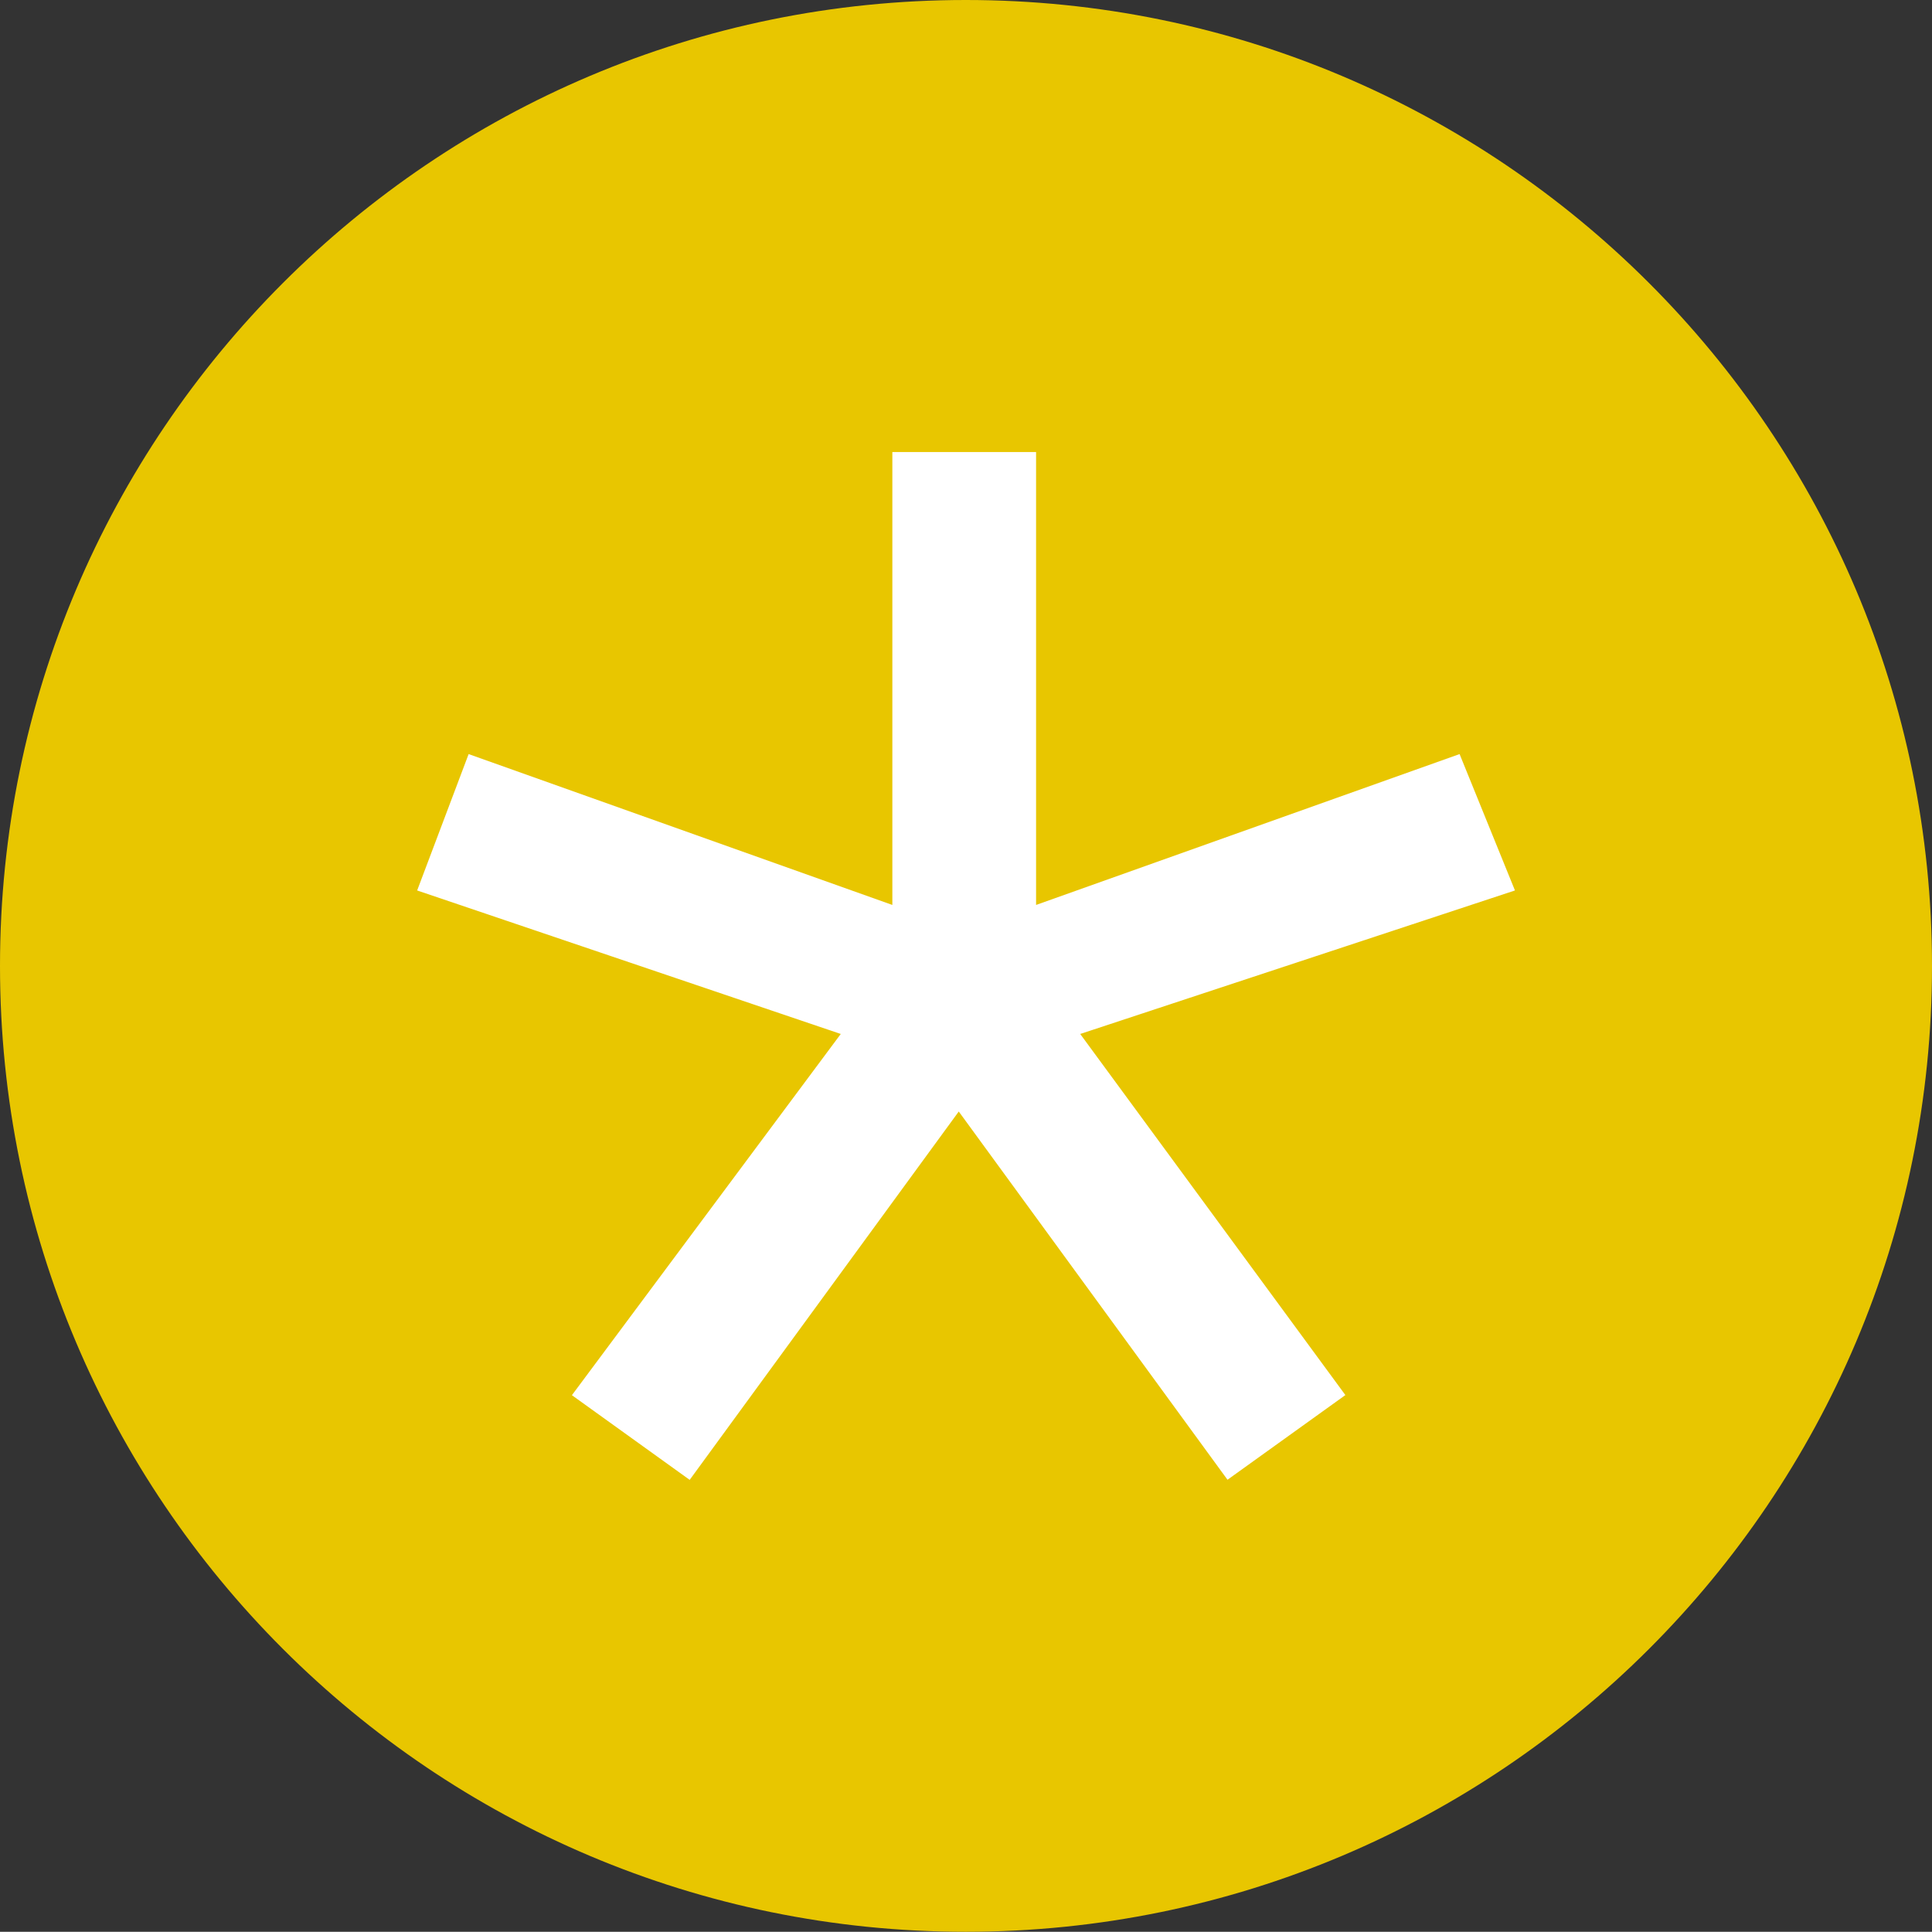
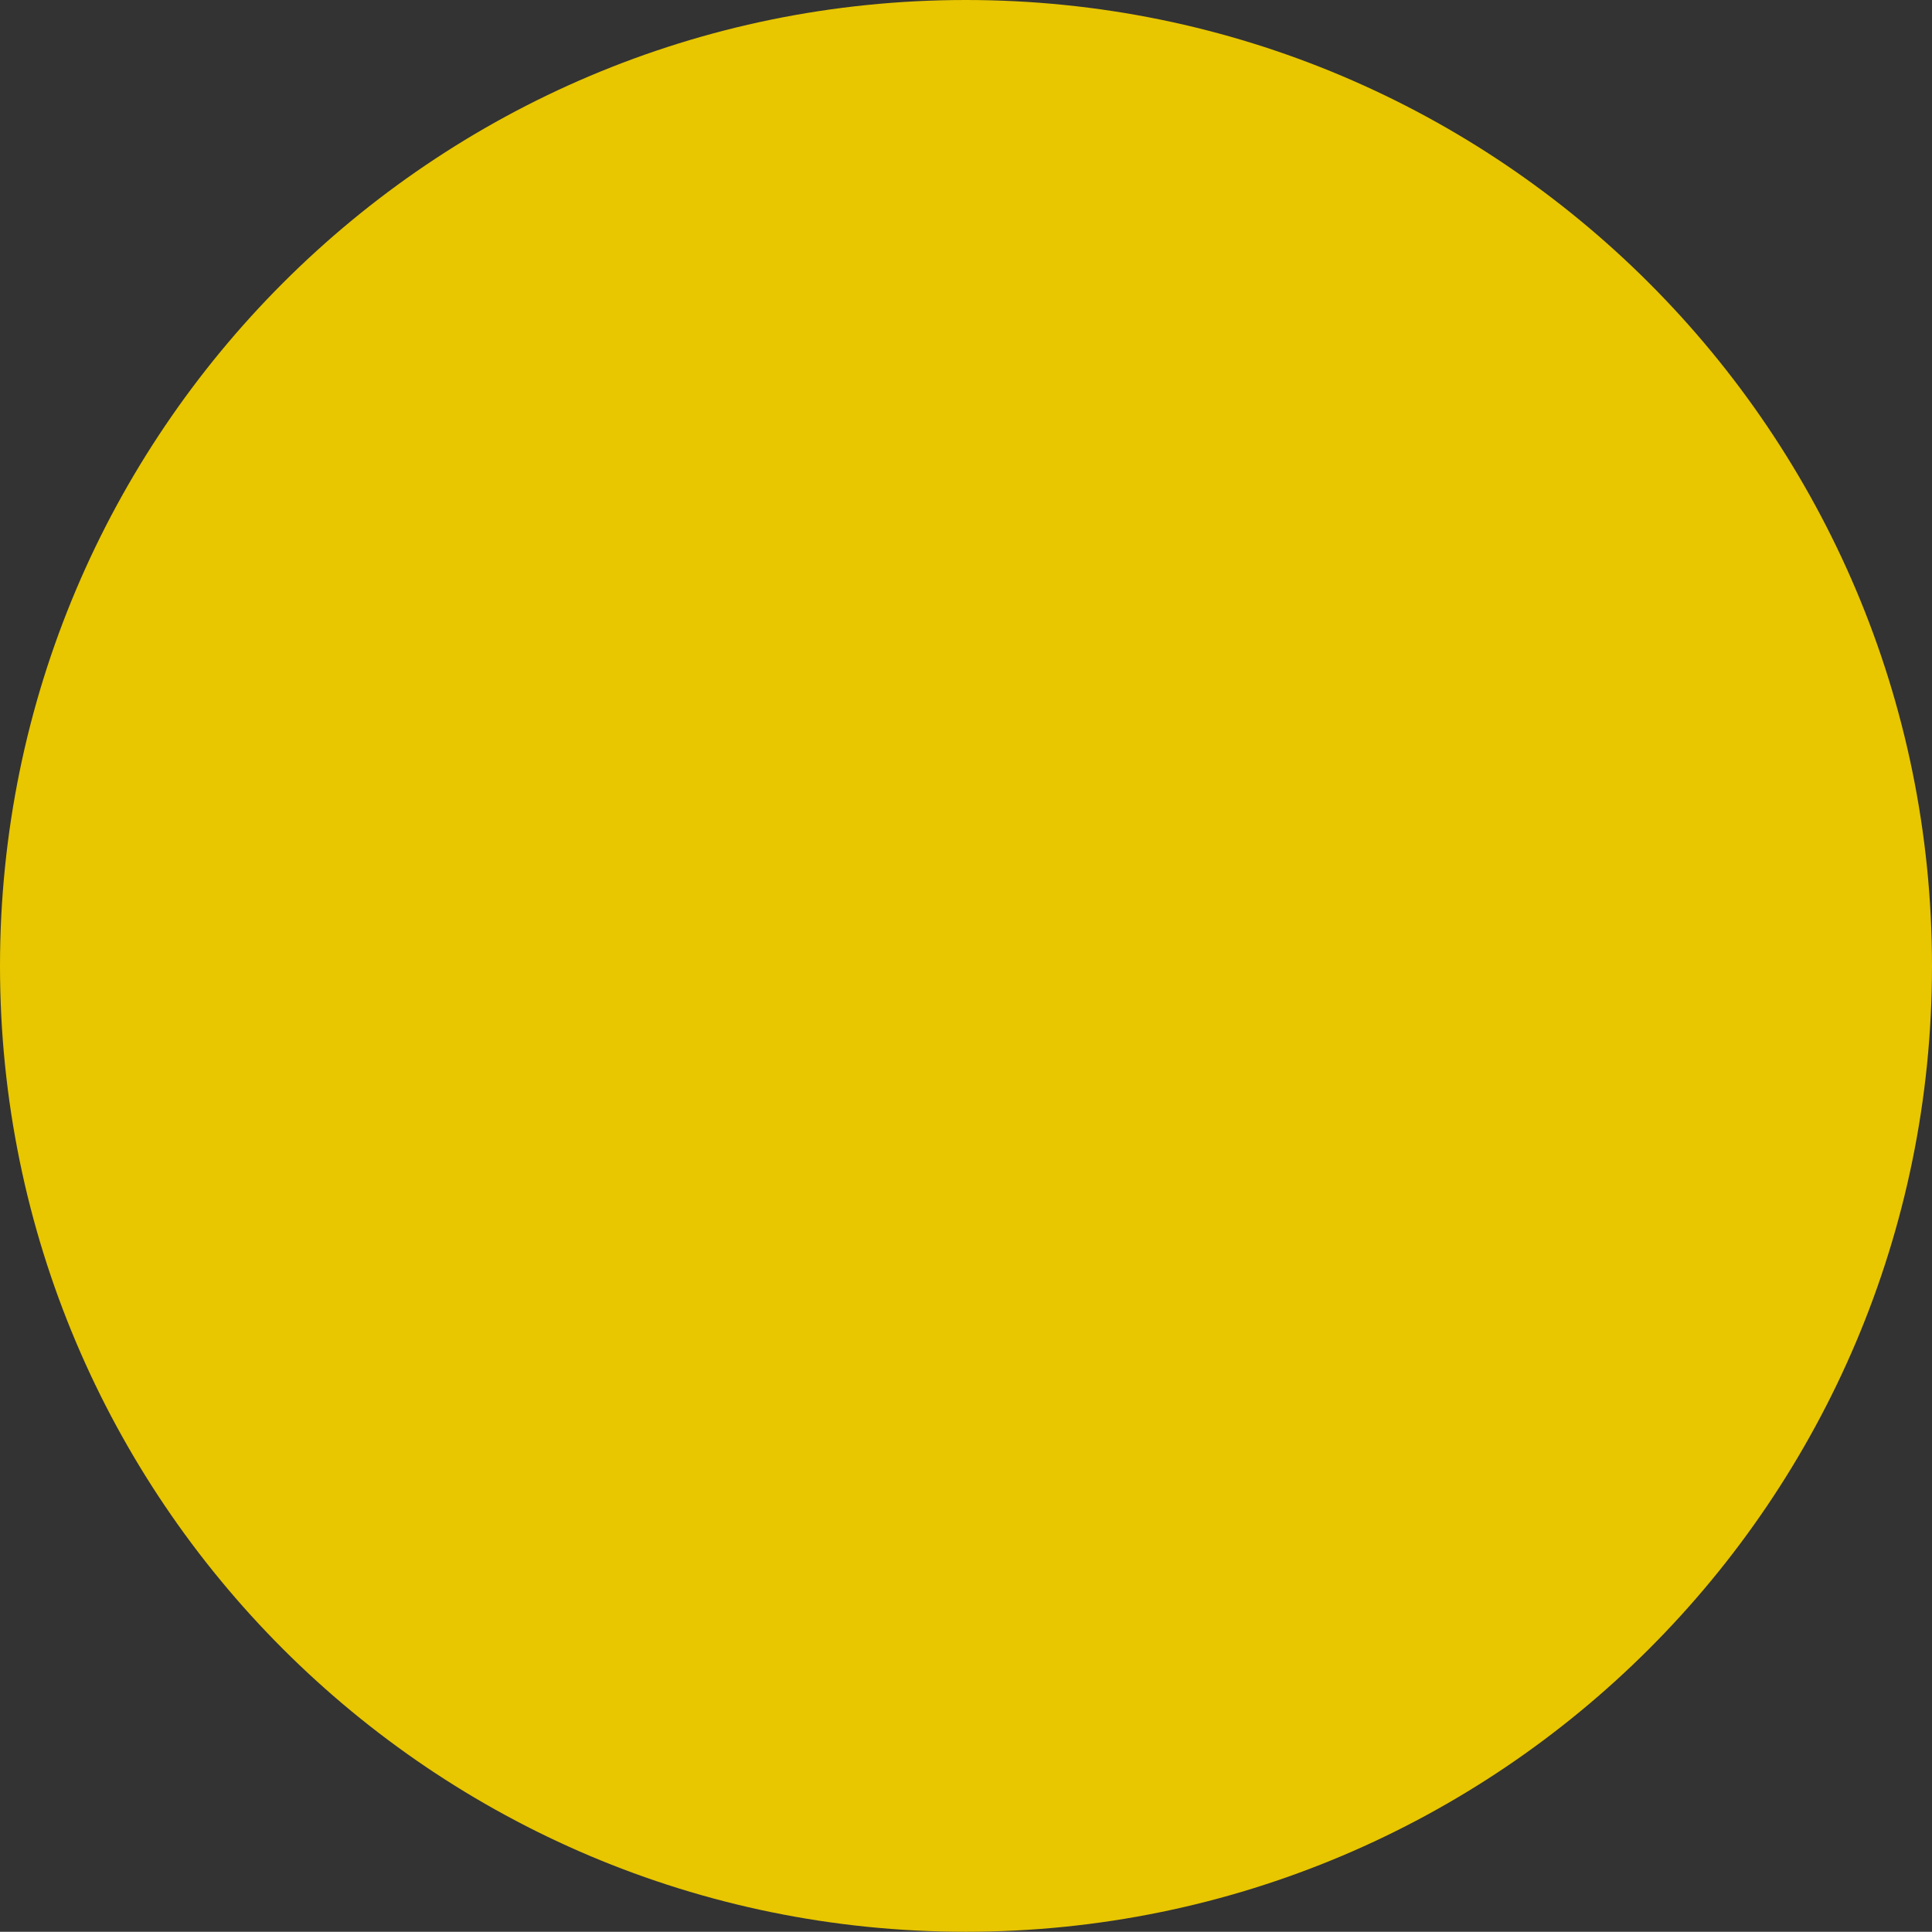
<svg xmlns="http://www.w3.org/2000/svg" version="1.1" x="0px" y="0px" width="17.34px" height="17.338px" viewBox="0 0 17.34 17.338" enable-background="new 0 0 17.34 17.338" xml:space="preserve">
  <rect x="0" y="0" width="17.34" height="17.338" fill="#333333" stroke="none" />
  <g id="Layer_1">
    <g>
      <g>
        <path fill="#E8C600" d="M17.34,8.67c0,4.788-3.882,8.668-8.672,8.668C3.882,17.338,0,13.458,0,8.67C0,3.883,3.882,0,8.668,0     C13.458,0,17.34,3.883,17.34,8.67" />
      </g>
      <g>
-         <path fill="#FFFFFF" d="M3.744,7.992l0.462-1.224l3.803,1.354V4.057h1.29v4.065l3.801-1.354l0.497,1.224L9.695,9.28l2.38,3.241     l-1.058,0.76L8.605,9.976l-2.415,3.306l-1.057-0.76L7.546,9.28L3.744,7.992z" />
-       </g>
+         </g>
    </g>
  </g>
  <g id="Layer_2">
</g>
</svg>